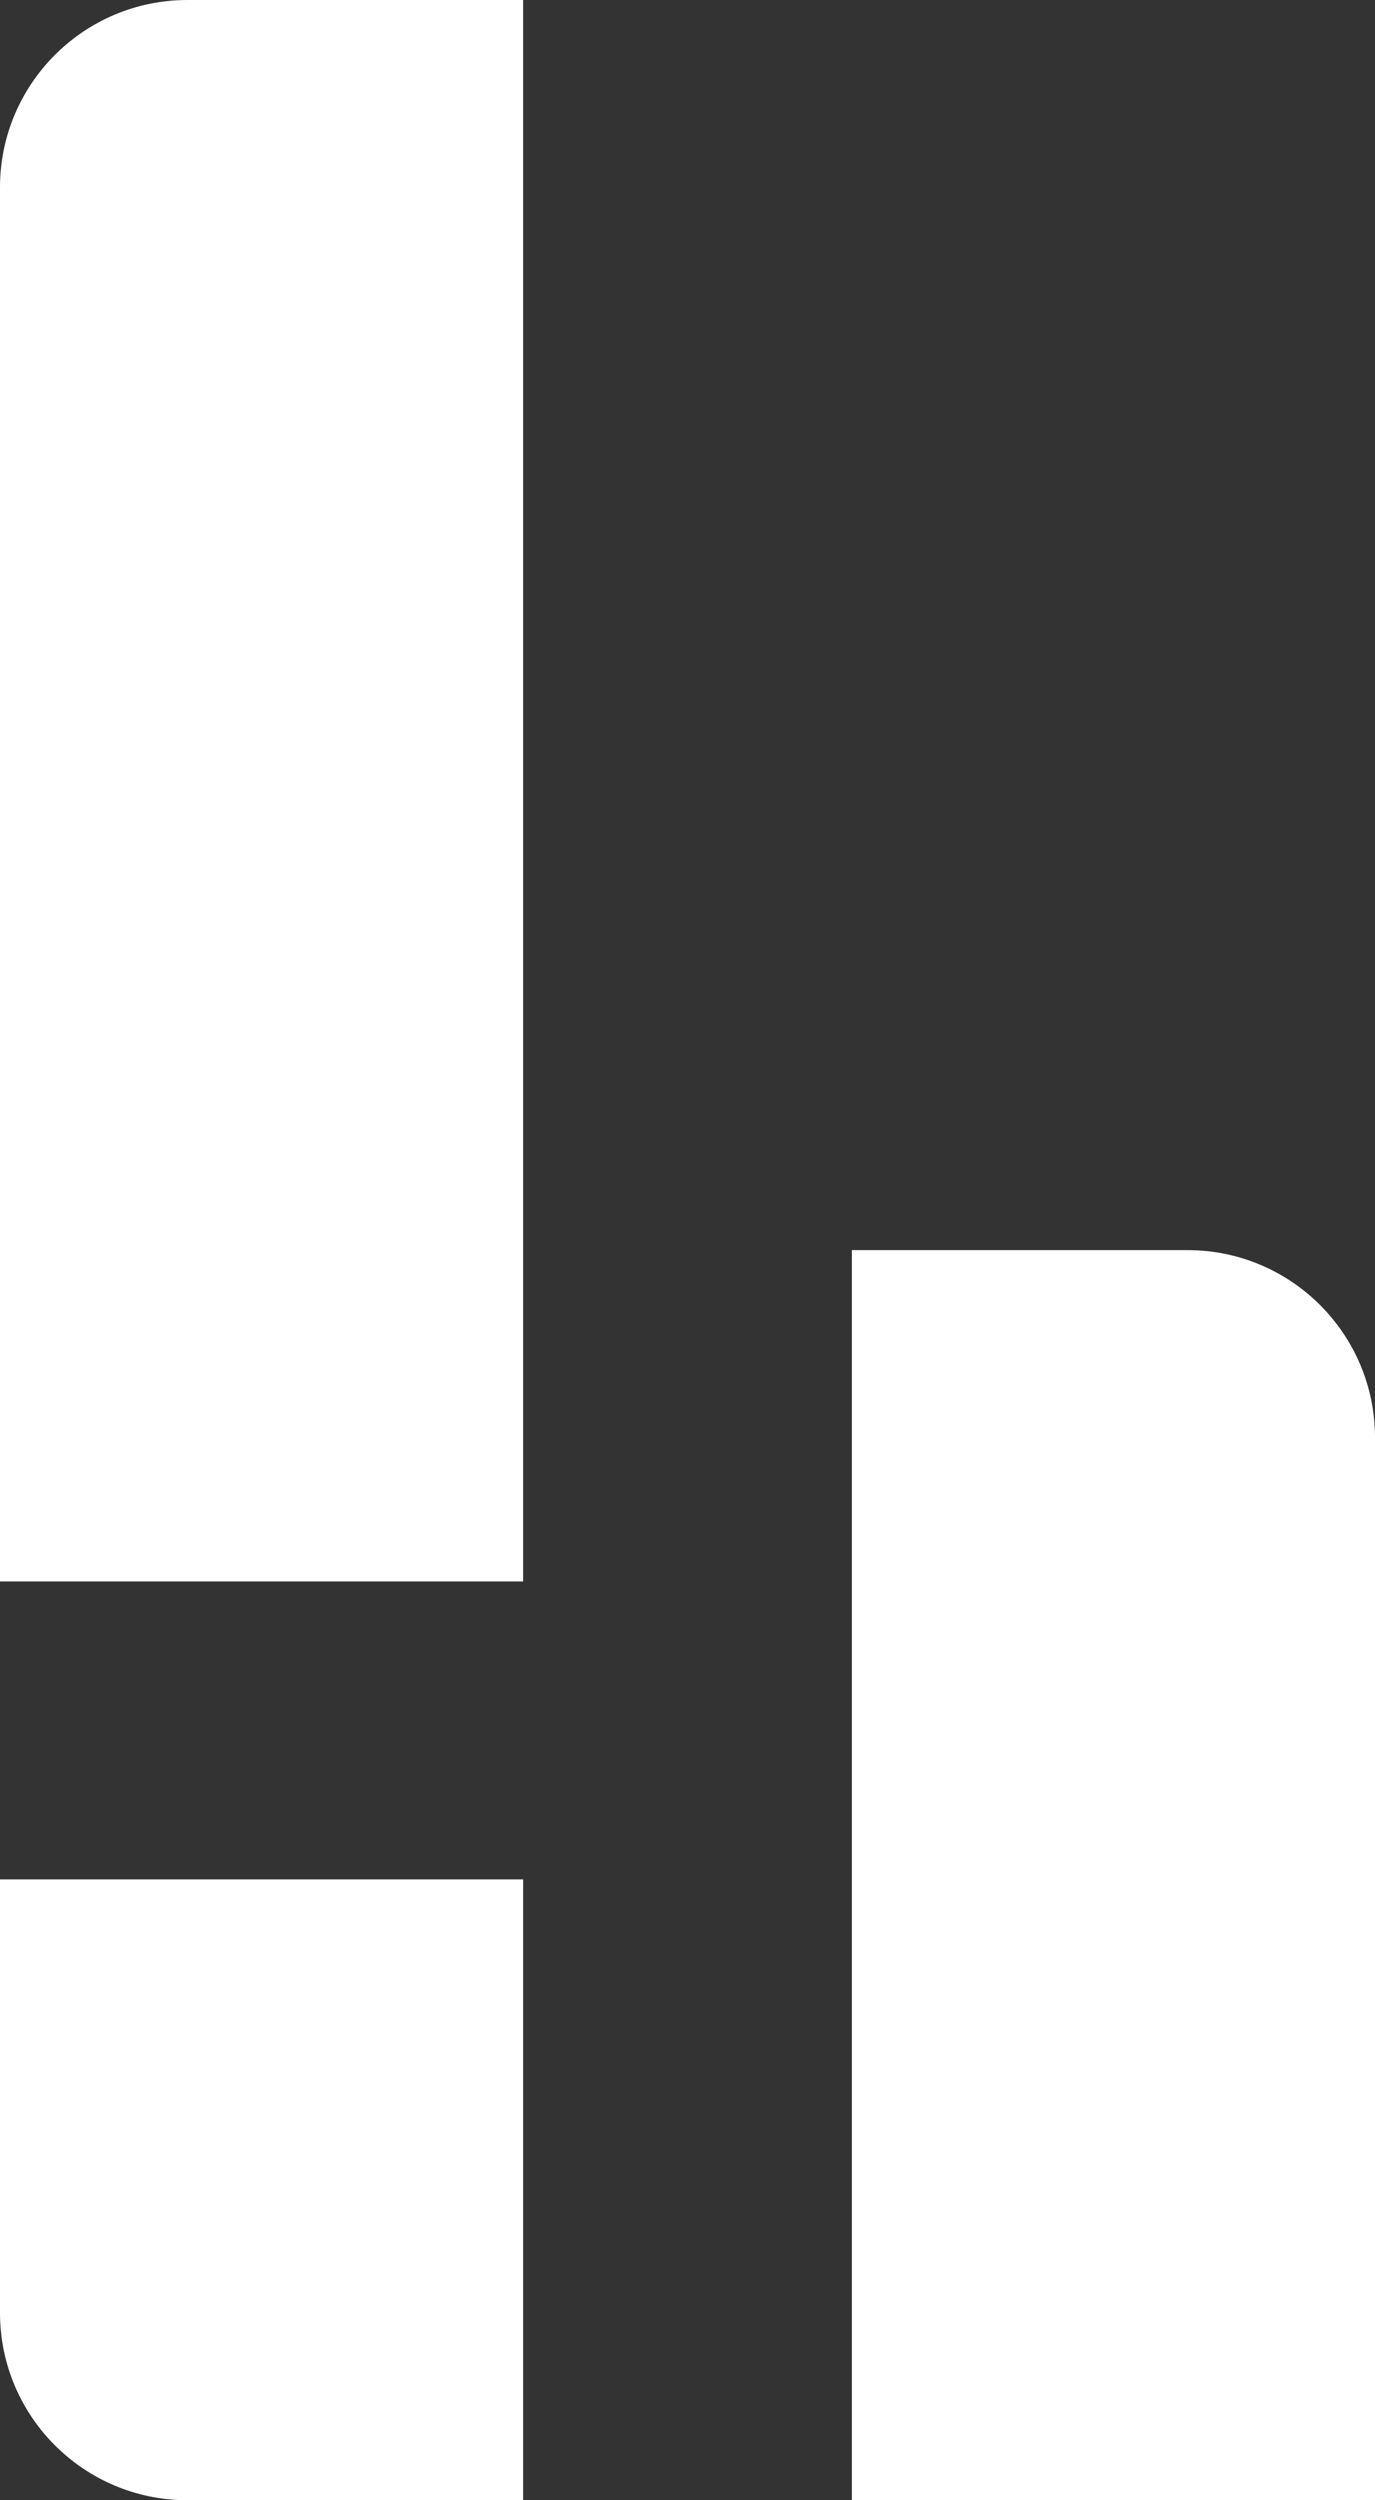
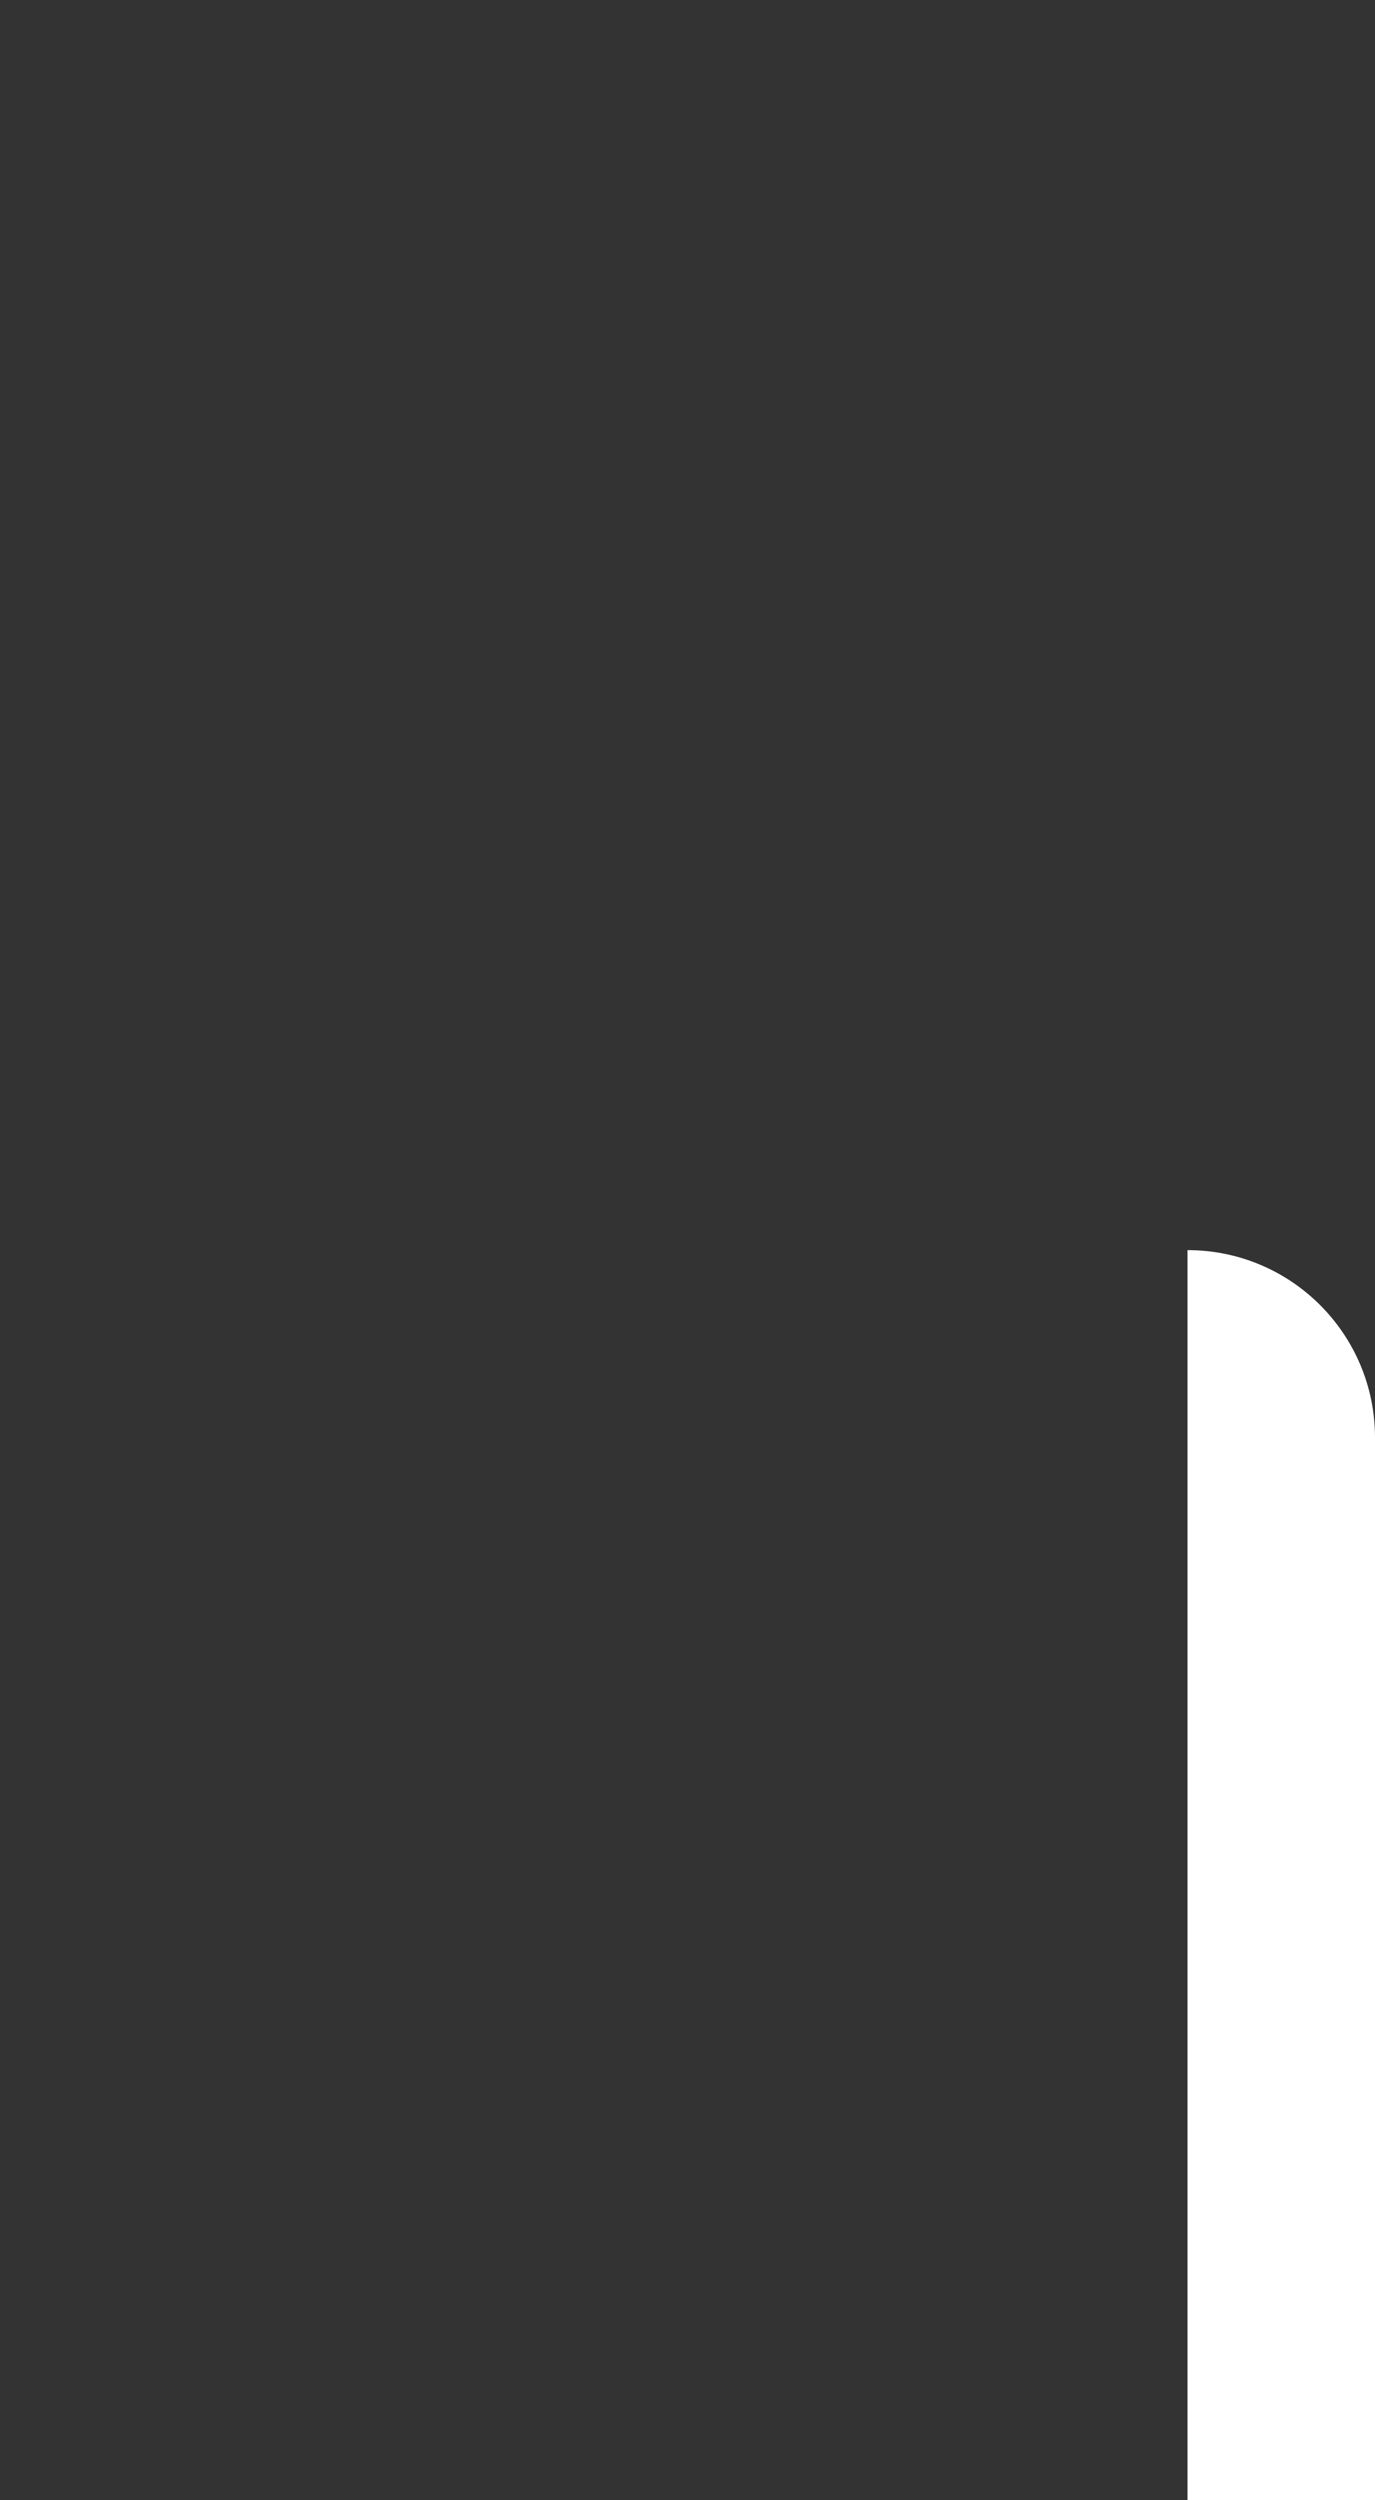
<svg xmlns="http://www.w3.org/2000/svg" width="22" height="40" viewBox="0 0 22 40" fill="none">
  <rect x="0" y="0" width="22" height="40" fill="#333333" stroke="none" />
-   <path d="M22 23C22 21.343 20.657 20 19 20H13.63V40H22V23Z" fill="white" />
-   <path d="M8.37 0H3C1.343 0 0 1.343 0 3V25.301H8.37V0Z" fill="white" />
-   <path d="M8.37 30.067H0V37C0 38.657 1.343 40 3 40H8.37V30.067Z" fill="white" />
+   <path d="M22 23C22 21.343 20.657 20 19 20V40H22V23Z" fill="white" />
</svg>